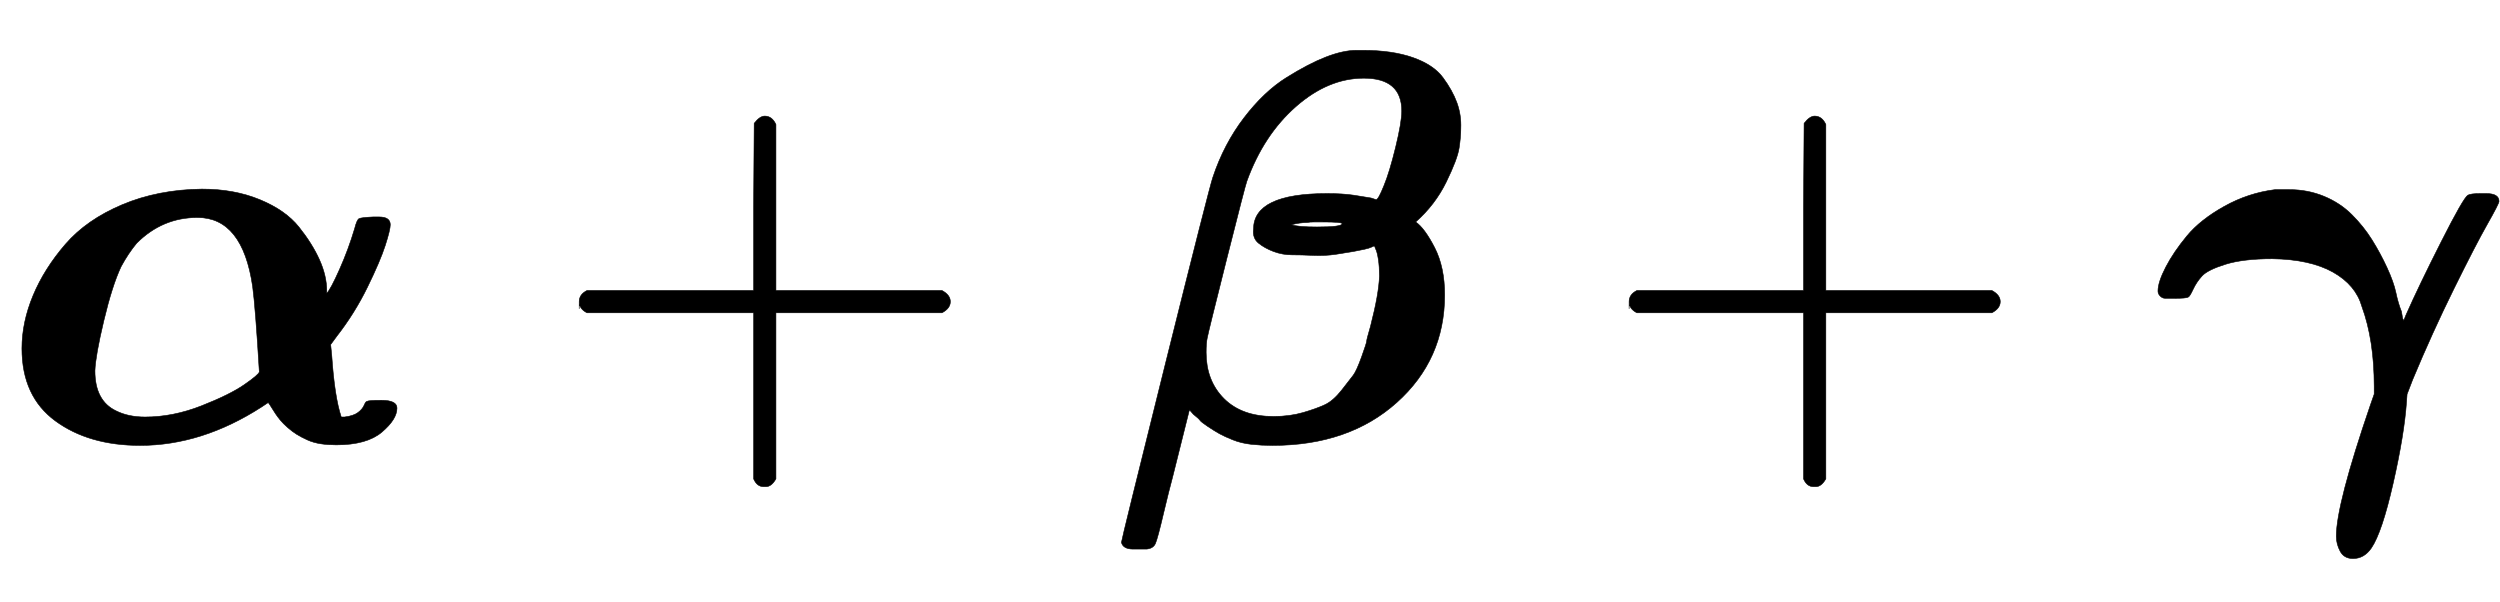
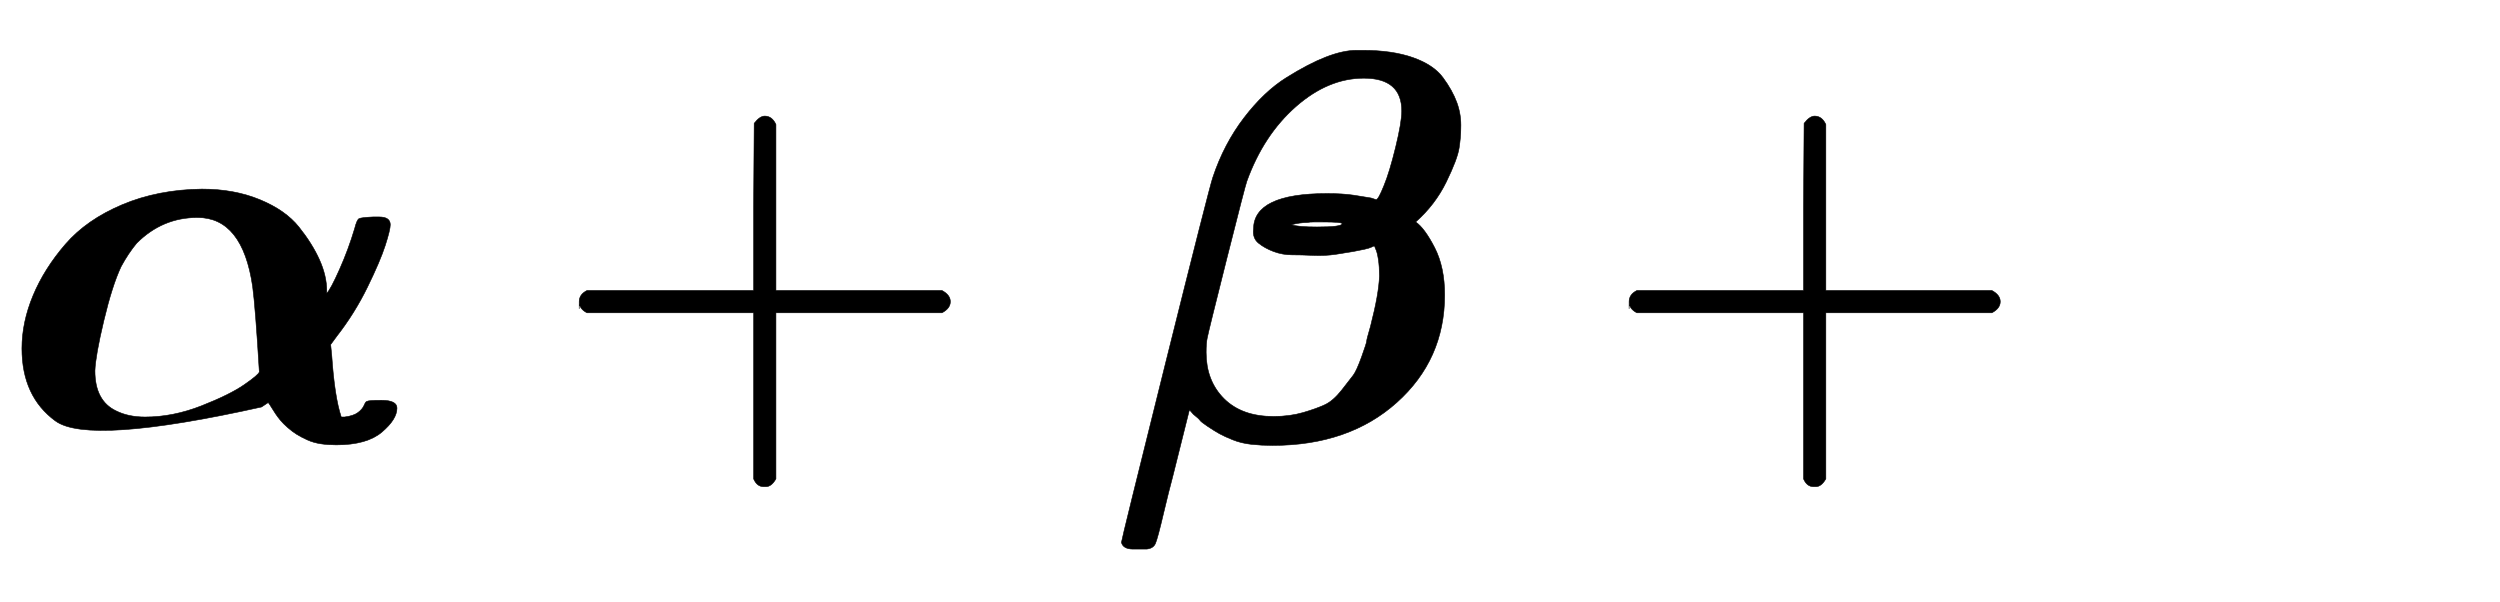
<svg xmlns="http://www.w3.org/2000/svg" xmlns:xlink="http://www.w3.org/1999/xlink" width="10.418ex" height="2.509ex" style="vertical-align: -0.671ex;" viewBox="0 -791.3 4485.4 1080.4" role="img" focusable="false" aria-labelledby="MathJax-SVG-1-Title">
  <title id="MathJax-SVG-1-Title">{\displaystyle \boldsymbol{\alpha} + \boldsymbol{\beta} + \boldsymbol{\gamma}}</title>
  <defs aria-hidden="true">
-     <path stroke-width="1" id="E1-MJMATHBI-3B1" d="M39 166Q39 213 59 261T117 353T219 424T362 452Q420 452 466 433T536 384T573 325T586 269V265Q593 272 609 308T636 381Q640 397 644 399T669 402H680Q700 402 700 388Q700 379 691 351T659 276T604 188L593 173L595 153Q600 79 612 43H618Q634 45 642 51T653 64T658 71Q661 73 684 73Q712 73 712 59Q712 39 685 16T603 -7Q588 -7 575 -5T551 2T532 12T516 24T503 37T494 49T487 60T481 69L469 61Q362 -8 251 -8Q159 -8 99 36T39 166ZM260 43Q310 43 361 63T438 101T465 124Q458 240 453 277Q435 401 354 401Q291 401 245 355Q230 337 217 313Q201 279 186 216T170 126Q170 72 208 54Q230 43 260 43Z" />
+     <path stroke-width="1" id="E1-MJMATHBI-3B1" d="M39 166Q39 213 59 261T117 353T219 424T362 452Q420 452 466 433T536 384T573 325T586 269V265Q593 272 609 308T636 381Q640 397 644 399T669 402H680Q700 402 700 388Q700 379 691 351T659 276T604 188L593 173L595 153Q600 79 612 43H618Q634 45 642 51T653 64T658 71Q661 73 684 73Q712 73 712 59Q712 39 685 16T603 -7Q588 -7 575 -5T551 2T532 12T516 24T503 37T494 49T487 60T481 69L469 61Q159 -8 99 36T39 166ZM260 43Q310 43 361 63T438 101T465 124Q458 240 453 277Q435 401 354 401Q291 401 245 355Q230 337 217 313Q201 279 186 216T170 126Q170 72 208 54Q230 43 260 43Z" />
    <path stroke-width="1" id="E1-MJMAIN-2B" d="M56 237T56 250T70 270H369V420L370 570Q380 583 389 583Q402 583 409 568V270H707Q722 262 722 250T707 230H409V-68Q401 -82 391 -82H389H387Q375 -82 369 -68V230H70Q56 237 56 250Z" />
    <path stroke-width="1" id="E1-MJMATHBI-3B2" d="M59 -194H49Q31 -194 28 -182Q28 -178 107 139T192 473Q212 533 248 580T324 652T395 689T450 701H461Q514 701 551 688T605 652T630 607T637 561Q637 546 634 526T611 465T556 393Q572 382 590 347T608 262Q608 146 522 69T299 -8Q279 -8 261 -6T228 2T204 13T183 26T169 37T157 48L150 56L120 -64Q113 -90 104 -128Q93 -175 89 -184T73 -194H59ZM531 592Q531 651 463 651Q399 651 341 600T253 466Q250 458 217 327T182 185Q180 176 180 159Q180 108 212 76T301 44Q330 44 354 51T393 65T423 91T444 118T459 151T468 179T475 206Q490 264 491 296Q491 313 489 326T484 345L482 350Q481 350 477 348T464 344T444 340T413 335T372 333T334 334T301 340T274 355T265 380Q265 444 397 444Q425 444 445 441T476 436L485 433Q489 433 499 458Q509 482 520 527T531 592ZM424 390Q424 393 389 393Q383 393 374 393T362 392Q348 392 333 388Q345 384 379 384Q424 384 424 390Z" />
-     <path stroke-width="1" id="E1-MJMATHBI-3B3" d="M5 269Q5 285 19 312T57 368T124 421T215 451H241Q274 451 303 439T353 406T389 361T416 311T432 266T442 232L444 220L446 216L450 226Q473 278 513 357T561 441Q566 444 584 444H594Q617 444 617 430Q617 426 596 389T536 273T462 110L452 84L451 70Q447 12 427 -76T388 -192Q375 -211 355 -211Q339 -211 332 -198T325 -171Q325 -114 386 64L393 84V98Q393 181 371 241Q360 280 319 303T210 327Q158 327 126 317T84 296T68 272T59 258Q55 256 36 256Q23 256 18 256T9 260T5 269Z" />
  </defs>
  <g stroke="currentColor" fill="currentColor" stroke-width="0" transform="matrix(1 0 0 -1 0 0)" aria-hidden="true">
    <use xlink:href="#E1-MJMATHBI-3B1" x="0" y="0" />
    <use xlink:href="#E1-MJMAIN-2B" x="983" y="0" />
    <use xlink:href="#E1-MJMATHBI-3B2" x="1984" y="0" />
    <use xlink:href="#E1-MJMAIN-2B" x="2867" y="0" />
    <use xlink:href="#E1-MJMATHBI-3B3" x="3867" y="0" />
  </g>
</svg>